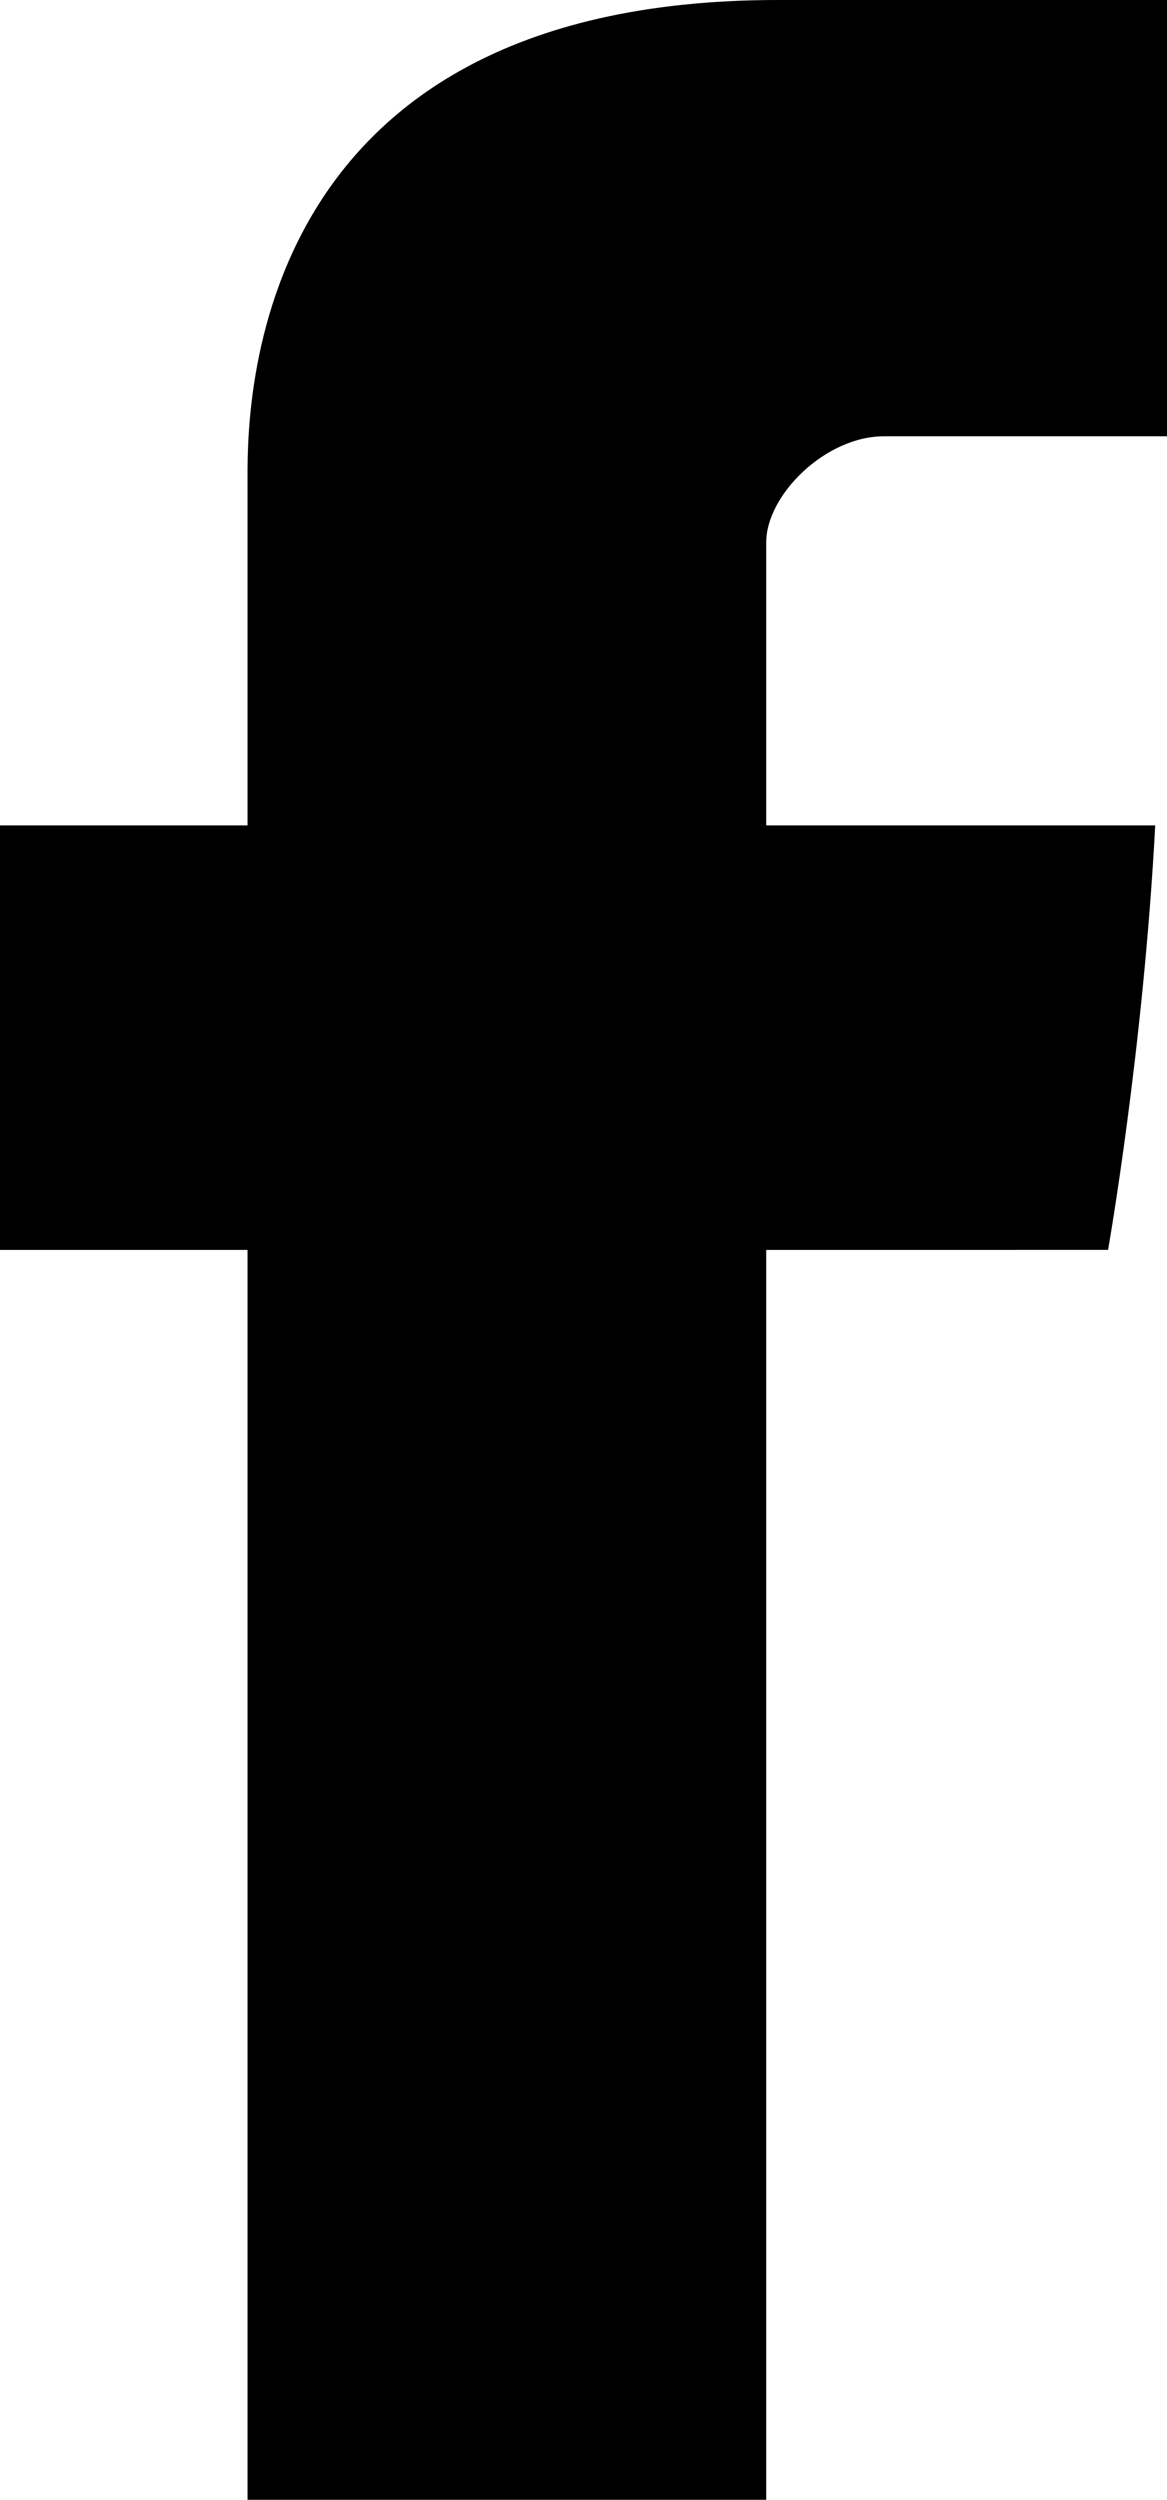
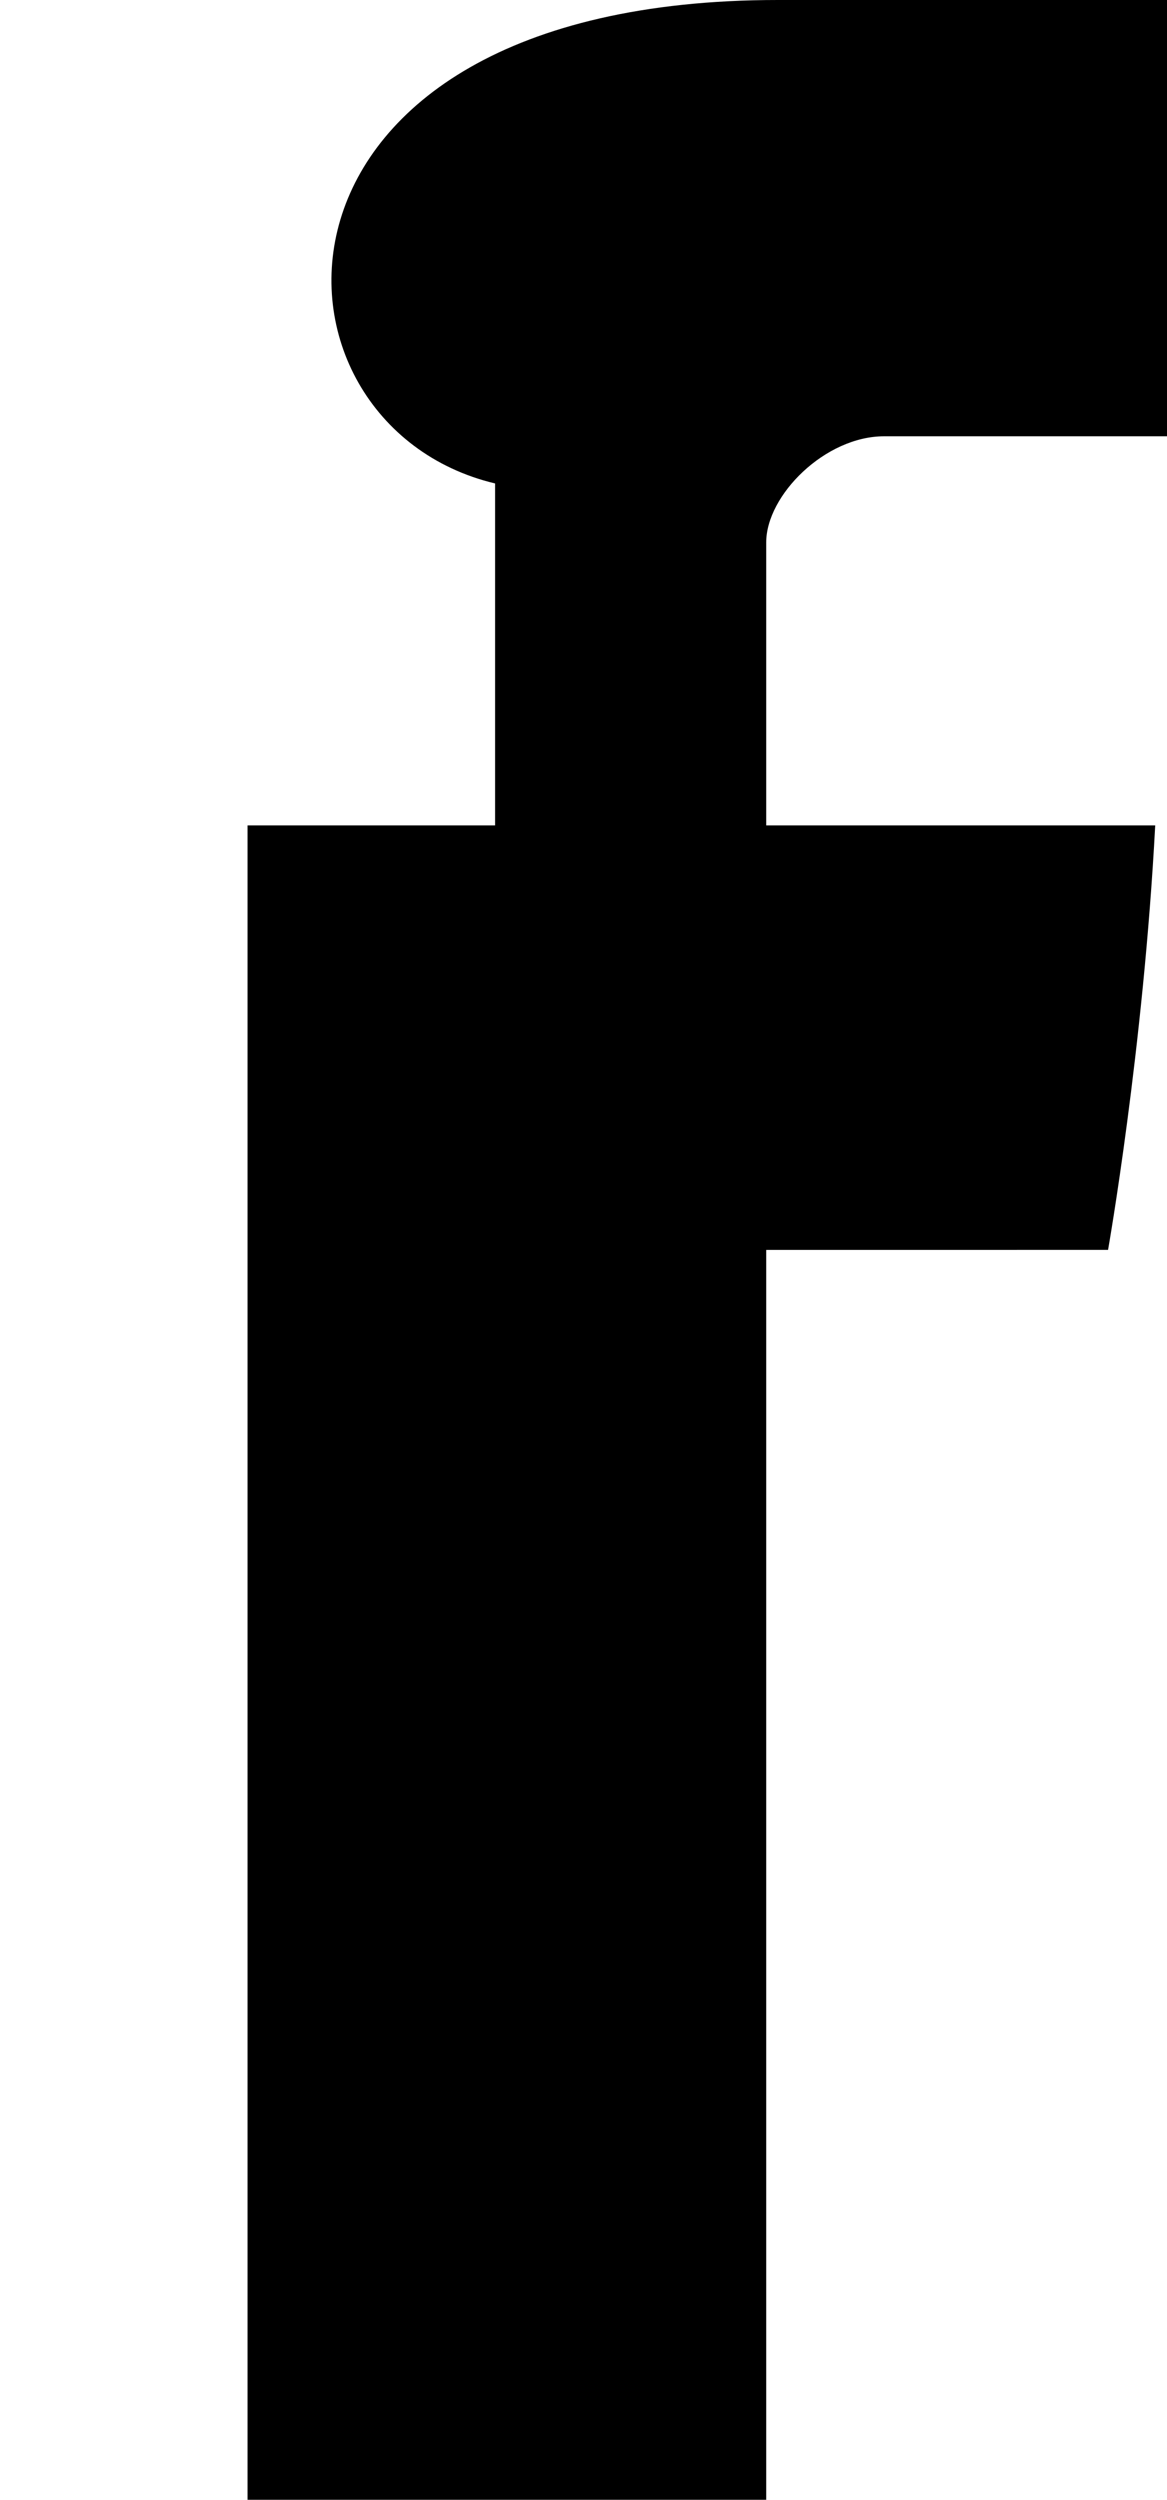
<svg xmlns="http://www.w3.org/2000/svg" width="9.9" height="21.2" viewBox="0 0 9.9 21.2">
-   <path d="M9.9 3.7H7.5c-.5 0-1 .5-1 .9V7h3.3c-.1 1.9-.4 3.6-.4 3.6H6.5v10.6H2.1V10.6H0V7h2.1V4.1C2.1 3.6 2 0 6.6 0h3.3v3.7zm0 0" />
+   <path d="M9.9 3.7H7.5c-.5 0-1 .5-1 .9V7h3.3c-.1 1.9-.4 3.6-.4 3.6H6.5v10.6H2.1V10.6V7h2.1V4.1C2.1 3.6 2 0 6.6 0h3.3v3.7zm0 0" />
</svg>